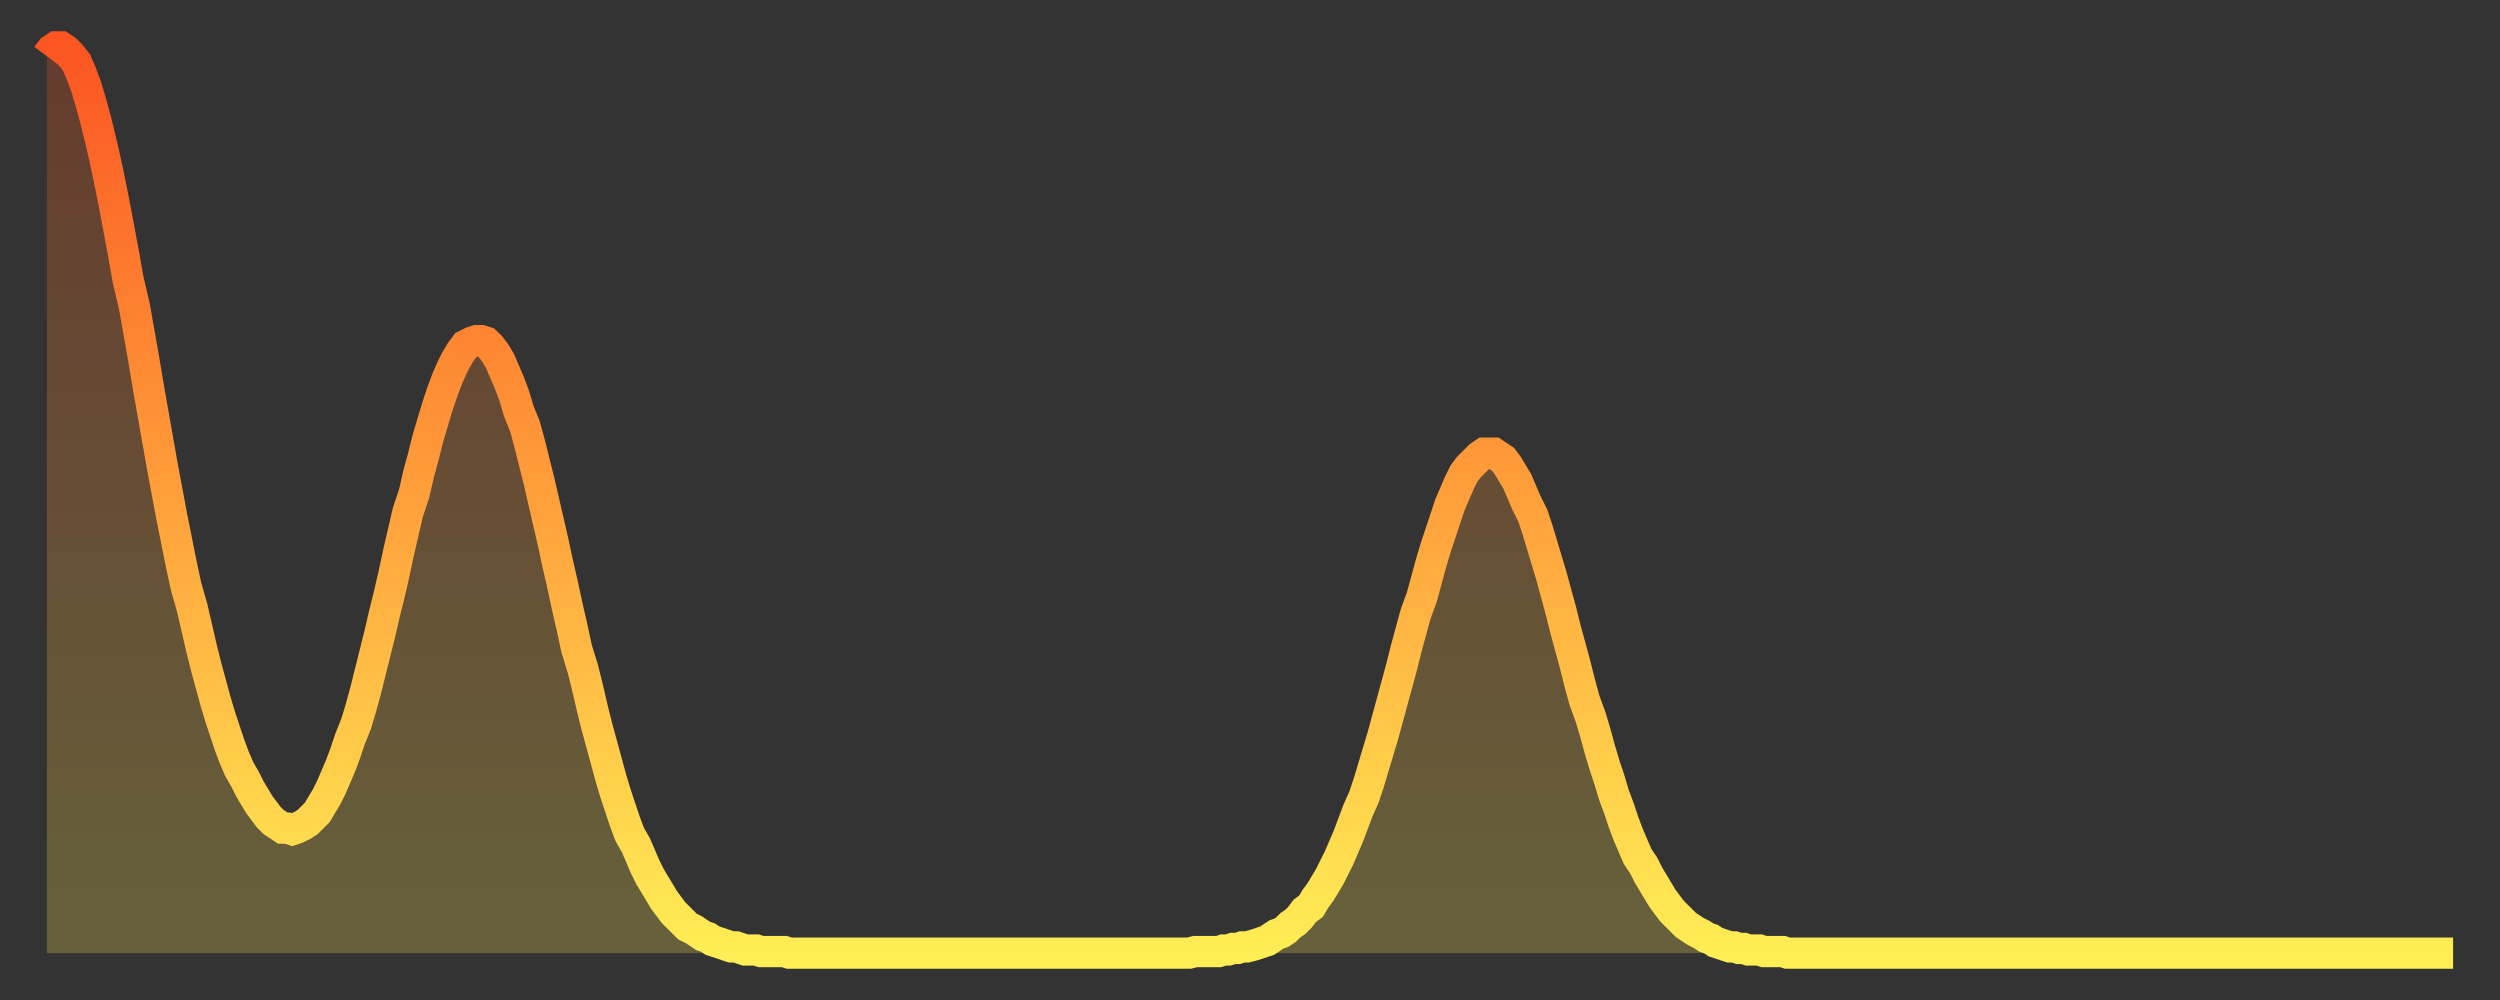
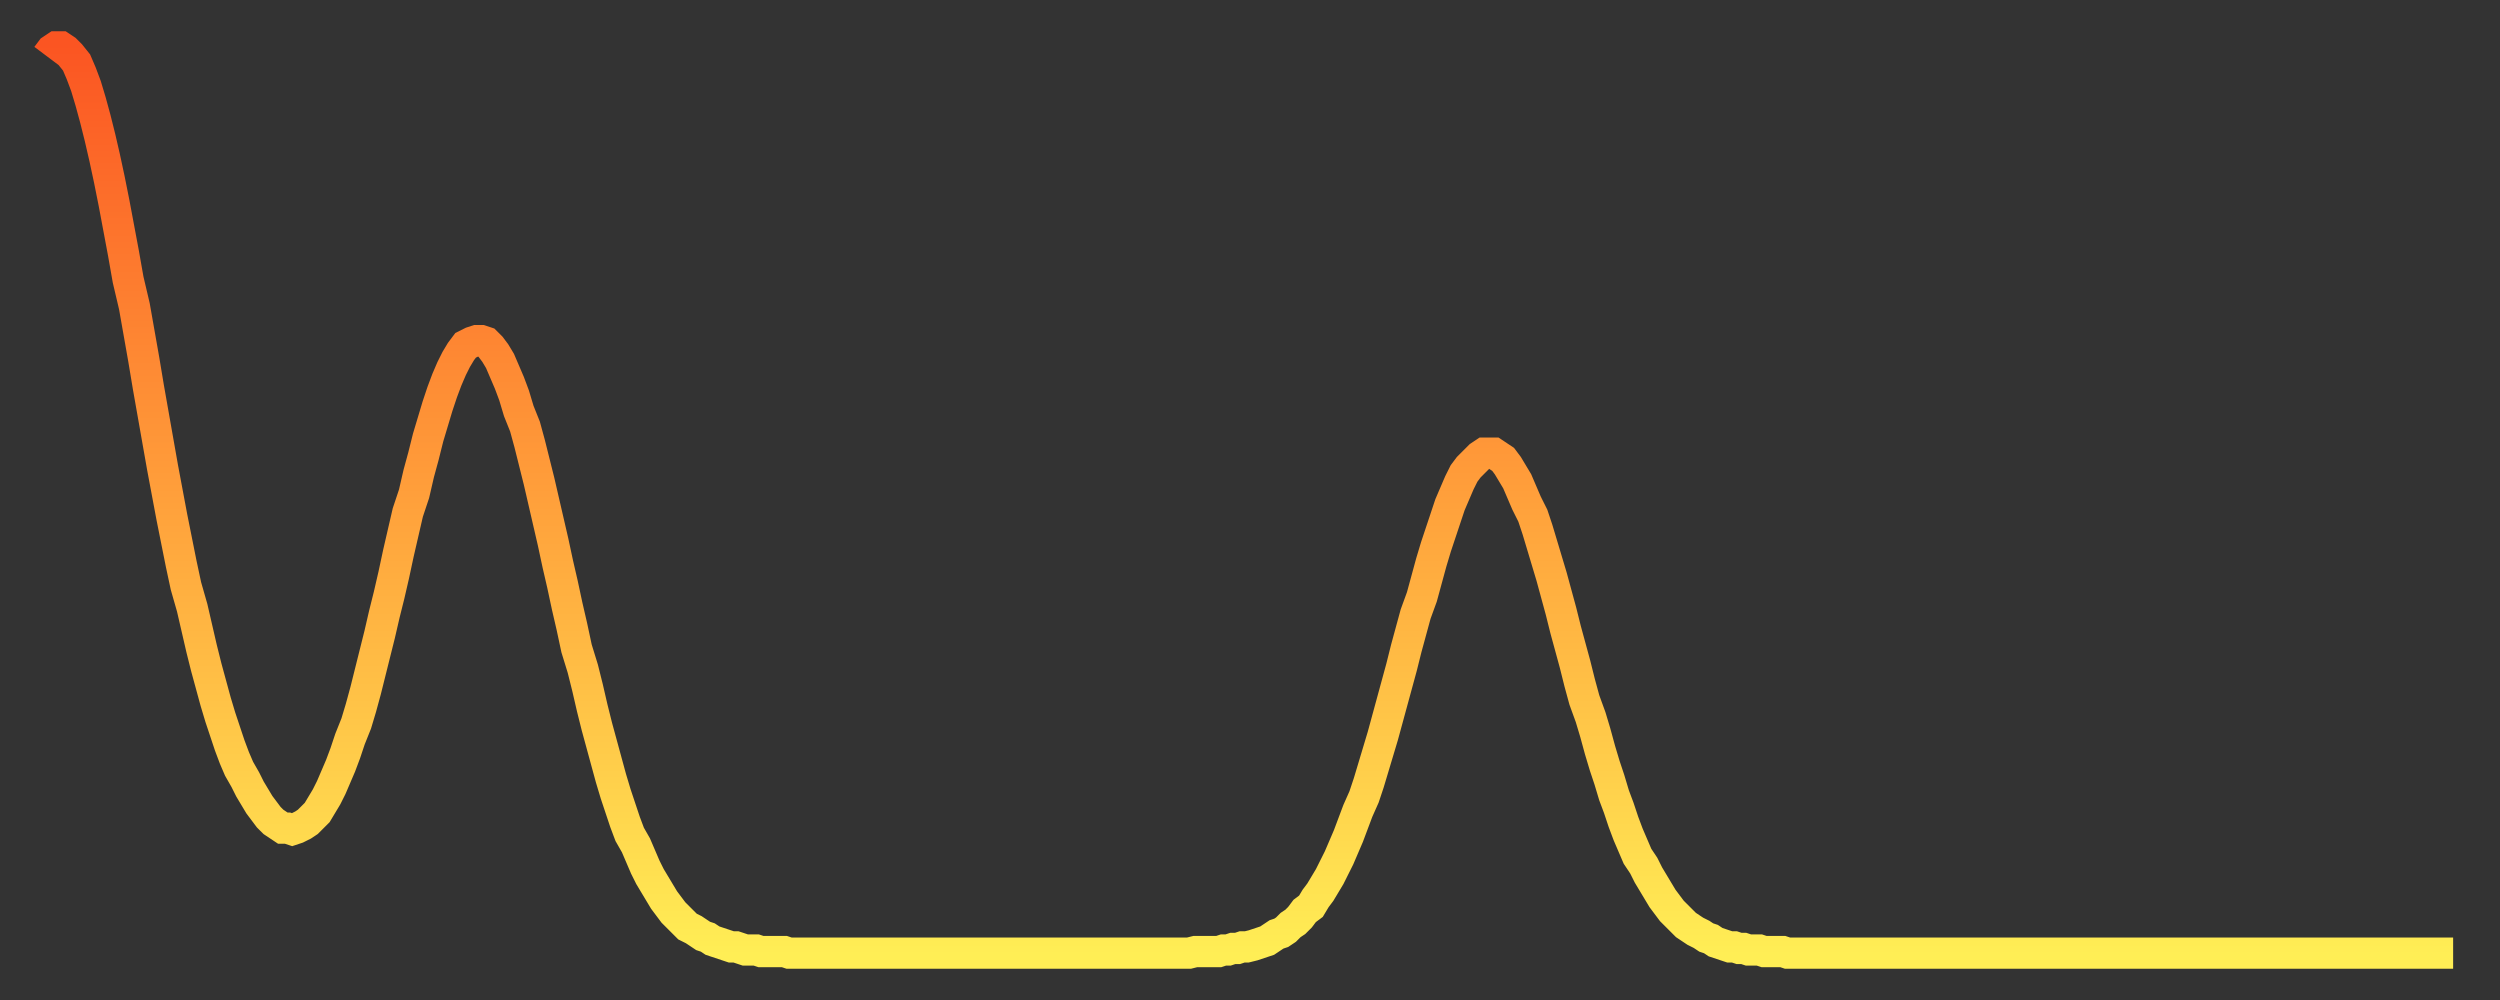
<svg xmlns="http://www.w3.org/2000/svg" baseProfile="full" height="64" version="1.1" width="160">
  <rect width="100%" height="100%" fill="#333333" stroke="none" />
  <defs>
    <linearGradient id="id18246" x1="0" x2="0" y1="0" y2="1">
      <stop offset="0%" stop-color="#fb5522" />
      <stop offset="50%" stop-color="#ffa03b" />
      <stop offset="100%" stop-color="#ffee55" />
    </linearGradient>
  </defs>
  <g transform="translate(3,3)">
    <g>
      <path d="M 0.0 0.6 0.3 0.2 0.6 0.0 0.9 0.0 1.2 0.2 1.5 0.5 1.9 1.0 2.2 1.7 2.5 2.5 2.8 3.5 3.1 4.6 3.4 5.8 3.7 7.1 4.0 8.5 4.3 10.0 4.6 11.6 4.9 13.2 5.2 14.9 5.6 16.6 5.9 18.3 6.2 20.0 6.5 21.8 6.8 23.5 7.1 25.2 7.4 26.9 7.7 28.5 8.0 30.1 8.3 31.6 8.6 33.1 8.9 34.5 9.3 35.9 9.6 37.2 9.9 38.5 10.2 39.7 10.5 40.8 10.8 41.9 11.1 42.9 11.4 43.8 11.7 44.7 12.0 45.5 12.3 46.2 12.7 46.9 13.0 47.5 13.3 48.0 13.6 48.5 13.9 48.9 14.2 49.3 14.5 49.6 14.8 49.8 15.1 50.0 15.4 50.0 15.7 50.1 16.0 50.0 16.4 49.8 16.7 49.6 17.0 49.3 17.3 49.0 17.6 48.5 17.9 48.0 18.2 47.4 18.5 46.7 18.8 46.0 19.1 45.2 19.4 44.3 19.8 43.3 20.1 42.3 20.4 41.2 20.7 40.0 21.0 38.8 21.3 37.6 21.6 36.3 21.9 35.1 22.2 33.8 22.5 32.4 22.8 31.1 23.1 29.8 23.5 28.6 23.8 27.3 24.1 26.2 24.4 25.0 24.7 24.0 25.0 23.0 25.3 22.1 25.6 21.3 25.9 20.6 26.2 20.0 26.5 19.5 26.8 19.1 27.2 18.9 27.5 18.8 27.8 18.8 28.1 18.9 28.4 19.2 28.7 19.6 29.0 20.1 29.3 20.8 29.6 21.5 29.9 22.3 30.2 23.3 30.6 24.3 30.9 25.4 31.2 26.6 31.5 27.8 31.8 29.1 32.1 30.4 32.4 31.7 32.7 33.1 33.0 34.4 33.3 35.8 33.6 37.1 33.9 38.5 34.3 39.8 34.6 41.0 34.9 42.3 35.2 43.5 35.5 44.6 35.8 45.7 36.1 46.8 36.4 47.8 36.7 48.7 37.0 49.6 37.3 50.4 37.7 51.1 38.0 51.8 38.3 52.5 38.6 53.1 38.9 53.6 39.2 54.1 39.5 54.6 39.8 55.0 40.1 55.4 40.4 55.7 40.7 56.0 41.0 56.3 41.4 56.5 41.7 56.7 42.0 56.9 42.3 57.0 42.6 57.2 42.9 57.3 43.2 57.4 43.5 57.5 43.8 57.6 44.1 57.6 44.4 57.7 44.7 57.8 45.1 57.8 45.4 57.8 45.7 57.9 46.0 57.9 46.3 57.9 46.6 57.9 46.9 57.9 47.2 57.9 47.5 58.0 47.8 58.0 48.1 58.0 48.5 58.0 48.8 58.0 49.1 58.0 49.4 58.0 49.7 58.0 50.0 58.0 50.3 58.0 50.6 58.0 50.9 58.0 51.2 58.0 51.5 58.0 51.8 58.0 52.2 58.0 52.5 58.0 52.8 58.0 53.1 58.0 53.4 58.0 53.7 58.0 54.0 58.0 54.3 58.0 54.6 58.0 54.9 58.0 55.2 58.0 55.6 58.0 55.9 58.0 56.2 58.0 56.5 58.0 56.8 58.0 57.1 58.0 57.4 58.0 57.7 58.0 58.0 58.0 58.3 58.0 58.6 58.0 58.9 58.0 59.3 58.0 59.6 58.0 59.9 58.0 60.2 58.0 60.5 58.0 60.8 58.0 61.1 58.0 61.4 58.0 61.7 58.0 62.0 58.0 62.3 58.0 62.6 58.0 63.0 58.0 63.3 58.0 63.6 58.0 63.9 58.0 64.2 58.0 64.5 58.0 64.8 58.0 65.1 58.0 65.4 58.0 65.7 58.0 66.0 58.0 66.4 58.0 66.7 58.0 67.0 58.0 67.3 58.0 67.6 58.0 67.9 58.0 68.2 58.0 68.5 58.0 68.8 58.0 69.1 58.0 69.4 58.0 69.7 58.0 70.1 58.0 70.4 58.0 70.7 58.0 71.0 58.0 71.3 58.0 71.6 58.0 71.9 58.0 72.2 58.0 72.5 58.0 72.8 58.0 73.1 58.0 73.5 57.9 73.8 57.9 74.1 57.9 74.4 57.9 74.7 57.9 75.0 57.9 75.3 57.8 75.6 57.8 75.9 57.7 76.2 57.7 76.5 57.6 76.8 57.6 77.2 57.5 77.5 57.4 77.8 57.3 78.1 57.2 78.4 57.0 78.7 56.8 79.0 56.7 79.3 56.5 79.6 56.2 79.9 56.0 80.2 55.7 80.5 55.3 80.9 55.0 81.2 54.5 81.5 54.1 81.8 53.6 82.1 53.1 82.4 52.5 82.7 51.9 83.0 51.2 83.3 50.5 83.6 49.7 83.9 48.9 84.3 48.0 84.6 47.1 84.9 46.1 85.2 45.1 85.5 44.1 85.8 43.0 86.1 41.9 86.4 40.8 86.7 39.7 87.0 38.5 87.3 37.4 87.6 36.3 88.0 35.2 88.3 34.1 88.6 33.0 88.9 32.0 89.2 31.1 89.5 30.2 89.8 29.3 90.1 28.6 90.4 27.9 90.7 27.3 91.0 26.9 91.4 26.5 91.7 26.2 92.0 26.0 92.3 26.0 92.6 26.0 92.9 26.2 93.2 26.4 93.5 26.8 93.8 27.3 94.1 27.8 94.4 28.5 94.7 29.2 95.1 30.0 95.4 30.9 95.7 31.9 96.0 32.9 96.3 33.9 96.6 35.0 96.9 36.1 97.2 37.3 97.5 38.4 97.8 39.5 98.1 40.7 98.4 41.8 98.8 42.9 99.1 43.9 99.4 45.0 99.7 46.0 100.0 46.9 100.3 47.9 100.6 48.7 100.9 49.6 101.2 50.4 101.5 51.1 101.8 51.8 102.2 52.4 102.5 53.0 102.8 53.5 103.1 54.0 103.4 54.5 103.7 54.9 104.0 55.3 104.3 55.6 104.6 55.9 104.9 56.2 105.2 56.4 105.5 56.6 105.9 56.8 106.2 57.0 106.5 57.1 106.8 57.3 107.1 57.4 107.4 57.5 107.7 57.6 108.0 57.6 108.3 57.7 108.6 57.7 108.9 57.8 109.3 57.8 109.6 57.8 109.9 57.9 110.2 57.9 110.5 57.9 110.8 57.9 111.1 57.9 111.4 58.0 111.7 58.0 112.0 58.0 112.3 58.0 112.6 58.0 113.0 58.0 113.3 58.0 113.6 58.0 113.9 58.0 114.2 58.0 114.5 58.0 114.8 58.0 115.1 58.0 115.4 58.0 115.7 58.0 116.0 58.0 116.3 58.0 116.7 58.0 117.0 58.0 117.3 58.0 117.6 58.0 117.9 58.0 118.2 58.0 118.5 58.0 118.8 58.0 119.1 58.0 119.4 58.0 119.7 58.0 120.1 58.0 120.4 58.0 120.7 58.0 121.0 58.0 121.3 58.0 121.6 58.0 121.9 58.0 122.2 58.0 122.5 58.0 122.8 58.0 123.1 58.0 123.4 58.0 123.8 58.0 124.1 58.0 124.4 58.0 124.7 58.0 125.0 58.0 125.3 58.0 125.6 58.0 125.9 58.0 126.2 58.0 126.5 58.0 126.8 58.0 127.2 58.0 127.5 58.0 127.8 58.0 128.1 58.0 128.4 58.0 128.7 58.0 129.0 58.0 129.3 58.0 129.6 58.0 129.9 58.0 130.2 58.0 130.5 58.0 130.9 58.0 131.2 58.0 131.5 58.0 131.8 58.0 132.1 58.0 132.4 58.0 132.7 58.0 133.0 58.0 133.3 58.0 133.6 58.0 133.9 58.0 134.2 58.0 134.6 58.0 134.9 58.0 135.2 58.0 135.5 58.0 135.8 58.0 136.1 58.0 136.4 58.0 136.7 58.0 137.0 58.0 137.3 58.0 137.6 58.0 138.0 58.0 138.3 58.0 138.6 58.0 138.9 58.0 139.2 58.0 139.5 58.0 139.8 58.0 140.1 58.0 140.4 58.0 140.7 58.0 141.0 58.0 141.3 58.0 141.7 58.0 142.0 58.0 142.3 58.0 142.6 58.0 142.9 58.0 143.2 58.0 143.5 58.0 143.8 58.0 144.1 58.0 144.4 58.0 144.7 58.0 145.1 58.0 145.4 58.0 145.7 58.0 146.0 58.0 146.3 58.0 146.6 58.0 146.9 58.0 147.2 58.0 147.5 58.0 147.8 58.0 148.1 58.0 148.4 58.0 148.8 58.0 149.1 58.0 149.4 58.0 149.7 58.0 150.0 58.0 150.3 58.0 150.6 58.0 150.9 58.0 151.2 58.0 151.5 58.0 151.8 58.0 152.1 58.0 152.5 58.0 152.8 58.0 153.1 58.0 153.4 58.0 153.7 58.0 154.0 58.0" fill="none" id="graph-curve" opacity="1" stroke="url(#id18246)" stroke-width="2" />
-       <path d="M 0 58 L 0.0 0.6 0.3 0.2 0.6 0.0 0.9 0.0 1.2 0.2 1.5 0.5 1.9 1.0 2.2 1.7 2.5 2.5 2.8 3.5 3.1 4.6 3.4 5.8 3.7 7.1 4.0 8.5 4.3 10.0 4.6 11.6 4.9 13.2 5.2 14.9 5.6 16.6 5.9 18.3 6.2 20.0 6.5 21.8 6.8 23.5 7.1 25.2 7.4 26.9 7.7 28.5 8.0 30.1 8.3 31.6 8.6 33.1 8.9 34.5 9.3 35.9 9.6 37.2 9.9 38.5 10.2 39.7 10.5 40.8 10.8 41.9 11.1 42.9 11.4 43.8 11.7 44.7 12.0 45.5 12.3 46.2 12.7 46.9 13.0 47.5 13.3 48.0 13.6 48.5 13.9 48.9 14.2 49.3 14.5 49.6 14.8 49.8 15.1 50.0 15.4 50.0 15.7 50.1 16.0 50.0 16.4 49.8 16.7 49.6 17.0 49.3 17.3 49.0 17.6 48.5 17.9 48.0 18.2 47.4 18.5 46.7 18.8 46.0 19.1 45.2 19.4 44.3 19.8 43.3 20.1 42.3 20.4 41.2 20.7 40.0 21.0 38.8 21.3 37.6 21.6 36.3 21.9 35.1 22.2 33.8 22.5 32.4 22.8 31.1 23.1 29.8 23.5 28.6 23.8 27.3 24.1 26.2 24.4 25.0 24.7 24.0 25.0 23.0 25.3 22.1 25.6 21.3 25.9 20.6 26.2 20.0 26.5 19.5 26.8 19.1 27.2 18.9 27.5 18.8 27.8 18.8 28.1 18.9 28.4 19.2 28.7 19.6 29.0 20.1 29.3 20.8 29.6 21.5 29.9 22.3 30.2 23.3 30.6 24.3 30.9 25.4 31.2 26.6 31.5 27.8 31.8 29.1 32.1 30.4 32.4 31.7 32.7 33.1 33.0 34.4 33.3 35.8 33.6 37.1 33.9 38.5 34.3 39.8 34.6 41.0 34.9 42.3 35.2 43.5 35.5 44.6 35.8 45.7 36.1 46.8 36.4 47.8 36.7 48.7 37.0 49.6 37.3 50.4 37.7 51.1 38.0 51.8 38.3 52.5 38.6 53.1 38.9 53.6 39.2 54.1 39.5 54.6 39.8 55.0 40.1 55.4 40.4 55.7 40.7 56.0 41.0 56.3 41.4 56.5 41.7 56.7 42.0 56.9 42.3 57.0 42.6 57.2 42.9 57.3 43.2 57.4 43.5 57.5 43.8 57.6 44.1 57.6 44.4 57.7 44.7 57.8 45.1 57.8 45.4 57.8 45.7 57.9 46.0 57.9 46.3 57.9 46.6 57.9 46.9 57.9 47.2 57.9 47.5 58.0 47.8 58.0 48.1 58.0 48.5 58.0 48.8 58.0 49.1 58.0 49.4 58.0 49.7 58.0 50.0 58.0 50.3 58.0 50.6 58.0 50.9 58.0 51.2 58.0 51.5 58.0 51.8 58.0 52.2 58.0 52.5 58.0 52.8 58.0 53.1 58.0 53.4 58.0 53.7 58.0 54.0 58.0 54.3 58.0 54.6 58.0 54.9 58.0 55.2 58.0 55.6 58.0 55.9 58.0 56.2 58.0 56.5 58.0 56.8 58.0 57.1 58.0 57.4 58.0 57.7 58.0 58.0 58.0 58.3 58.0 58.6 58.0 58.9 58.0 59.3 58.0 59.6 58.0 59.9 58.0 60.2 58.0 60.5 58.0 60.8 58.0 61.1 58.0 61.4 58.0 61.7 58.0 62.0 58.0 62.3 58.0 62.6 58.0 63.0 58.0 63.3 58.0 63.6 58.0 63.9 58.0 64.2 58.0 64.5 58.0 64.8 58.0 65.1 58.0 65.4 58.0 65.7 58.0 66.0 58.0 66.4 58.0 66.7 58.0 67.0 58.0 67.3 58.0 67.6 58.0 67.9 58.0 68.2 58.0 68.5 58.0 68.8 58.0 69.1 58.0 69.4 58.0 69.7 58.0 70.1 58.0 70.4 58.0 70.7 58.0 71.0 58.0 71.3 58.0 71.6 58.0 71.9 58.0 72.2 58.0 72.5 58.0 72.8 58.0 73.1 58.0 73.5 57.9 73.8 57.9 74.1 57.9 74.4 57.9 74.7 57.9 75.0 57.9 75.3 57.8 75.6 57.8 75.9 57.7 76.2 57.7 76.5 57.6 76.8 57.6 77.2 57.5 77.5 57.4 77.8 57.3 78.1 57.2 78.4 57.0 78.7 56.8 79.0 56.7 79.3 56.5 79.6 56.2 79.9 56.0 80.2 55.7 80.5 55.3 80.9 55.0 81.2 54.5 81.5 54.1 81.8 53.6 82.1 53.1 82.4 52.5 82.7 51.9 83.0 51.2 83.3 50.5 83.6 49.7 83.9 48.9 84.3 48.0 84.6 47.1 84.9 46.1 85.2 45.1 85.5 44.1 85.8 43.0 86.1 41.9 86.4 40.8 86.7 39.7 87.0 38.5 87.3 37.4 87.6 36.3 88.0 35.2 88.3 34.1 88.6 33.0 88.9 32.0 89.2 31.1 89.5 30.2 89.8 29.3 90.1 28.6 90.4 27.9 90.7 27.3 91.0 26.9 91.4 26.5 91.7 26.2 92.0 26.0 92.3 26.0 92.6 26.0 92.9 26.2 93.2 26.4 93.5 26.8 93.8 27.3 94.1 27.8 94.4 28.5 94.7 29.2 95.1 30.0 95.4 30.9 95.7 31.9 96.0 32.9 96.3 33.9 96.6 35.0 96.9 36.1 97.2 37.3 97.5 38.4 97.8 39.5 98.1 40.7 98.4 41.8 98.8 42.9 99.1 43.9 99.4 45.0 99.7 46.0 100.0 46.9 100.3 47.9 100.6 48.7 100.9 49.6 101.2 50.4 101.5 51.1 101.8 51.8 102.2 52.4 102.5 53.0 102.8 53.5 103.1 54.0 103.4 54.5 103.7 54.9 104.0 55.3 104.3 55.6 104.6 55.9 104.9 56.2 105.2 56.4 105.5 56.6 105.9 56.8 106.2 57.0 106.5 57.1 106.8 57.3 107.1 57.4 107.4 57.5 107.7 57.6 108.0 57.6 108.3 57.7 108.6 57.7 108.9 57.8 109.3 57.8 109.6 57.8 109.9 57.9 110.2 57.9 110.5 57.9 110.8 57.9 111.1 57.9 111.4 58.0 111.7 58.0 112.0 58.0 112.3 58.0 112.6 58.0 113.0 58.0 113.3 58.0 113.6 58.0 113.9 58.0 114.2 58.0 114.5 58.0 114.8 58.0 115.1 58.0 115.4 58.0 115.7 58.0 116.0 58.0 116.3 58.0 116.7 58.0 117.0 58.0 117.3 58.0 117.6 58.0 117.9 58.0 118.2 58.0 118.5 58.0 118.8 58.0 119.1 58.0 119.4 58.0 119.7 58.0 120.1 58.0 120.4 58.0 120.7 58.0 121.0 58.0 121.3 58.0 121.6 58.0 121.9 58.0 122.2 58.0 122.5 58.0 122.8 58.0 123.1 58.0 123.4 58.0 123.8 58.0 124.1 58.0 124.4 58.0 124.7 58.0 125.0 58.0 125.3 58.0 125.6 58.0 125.9 58.0 126.2 58.0 126.5 58.0 126.8 58.0 127.2 58.0 127.5 58.0 127.8 58.0 128.1 58.0 128.4 58.0 128.7 58.0 129.0 58.0 129.3 58.0 129.6 58.0 129.9 58.0 130.2 58.0 130.5 58.0 130.9 58.0 131.2 58.0 131.5 58.0 131.8 58.0 132.1 58.0 132.4 58.0 132.7 58.0 133.0 58.0 133.3 58.0 133.6 58.0 133.9 58.0 134.2 58.0 134.6 58.0 134.9 58.0 135.2 58.0 135.5 58.0 135.8 58.0 136.1 58.0 136.4 58.0 136.7 58.0 137.0 58.0 137.3 58.0 137.6 58.0 138.0 58.0 138.3 58.0 138.6 58.0 138.9 58.0 139.2 58.0 139.5 58.0 139.8 58.0 140.1 58.0 140.4 58.0 140.7 58.0 141.0 58.0 141.3 58.0 141.7 58.0 142.0 58.0 142.3 58.0 142.6 58.0 142.9 58.0 143.2 58.0 143.5 58.0 143.8 58.0 144.1 58.0 144.4 58.0 144.7 58.0 145.1 58.0 145.4 58.0 145.7 58.0 146.0 58.0 146.3 58.0 146.6 58.0 146.9 58.0 147.2 58.0 147.5 58.0 147.8 58.0 148.1 58.0 148.4 58.0 148.8 58.0 149.1 58.0 149.4 58.0 149.7 58.0 150.0 58.0 150.3 58.0 150.6 58.0 150.9 58.0 151.2 58.0 151.5 58.0 151.8 58.0 152.1 58.0 152.5 58.0 152.8 58.0 153.1 58.0 153.4 58.0 153.7 58.0 154.0 58.0 154 58" fill="url(#id18246)" fill-opacity=".25" id="graph-shadow" />
    </g>
  </g>
</svg>